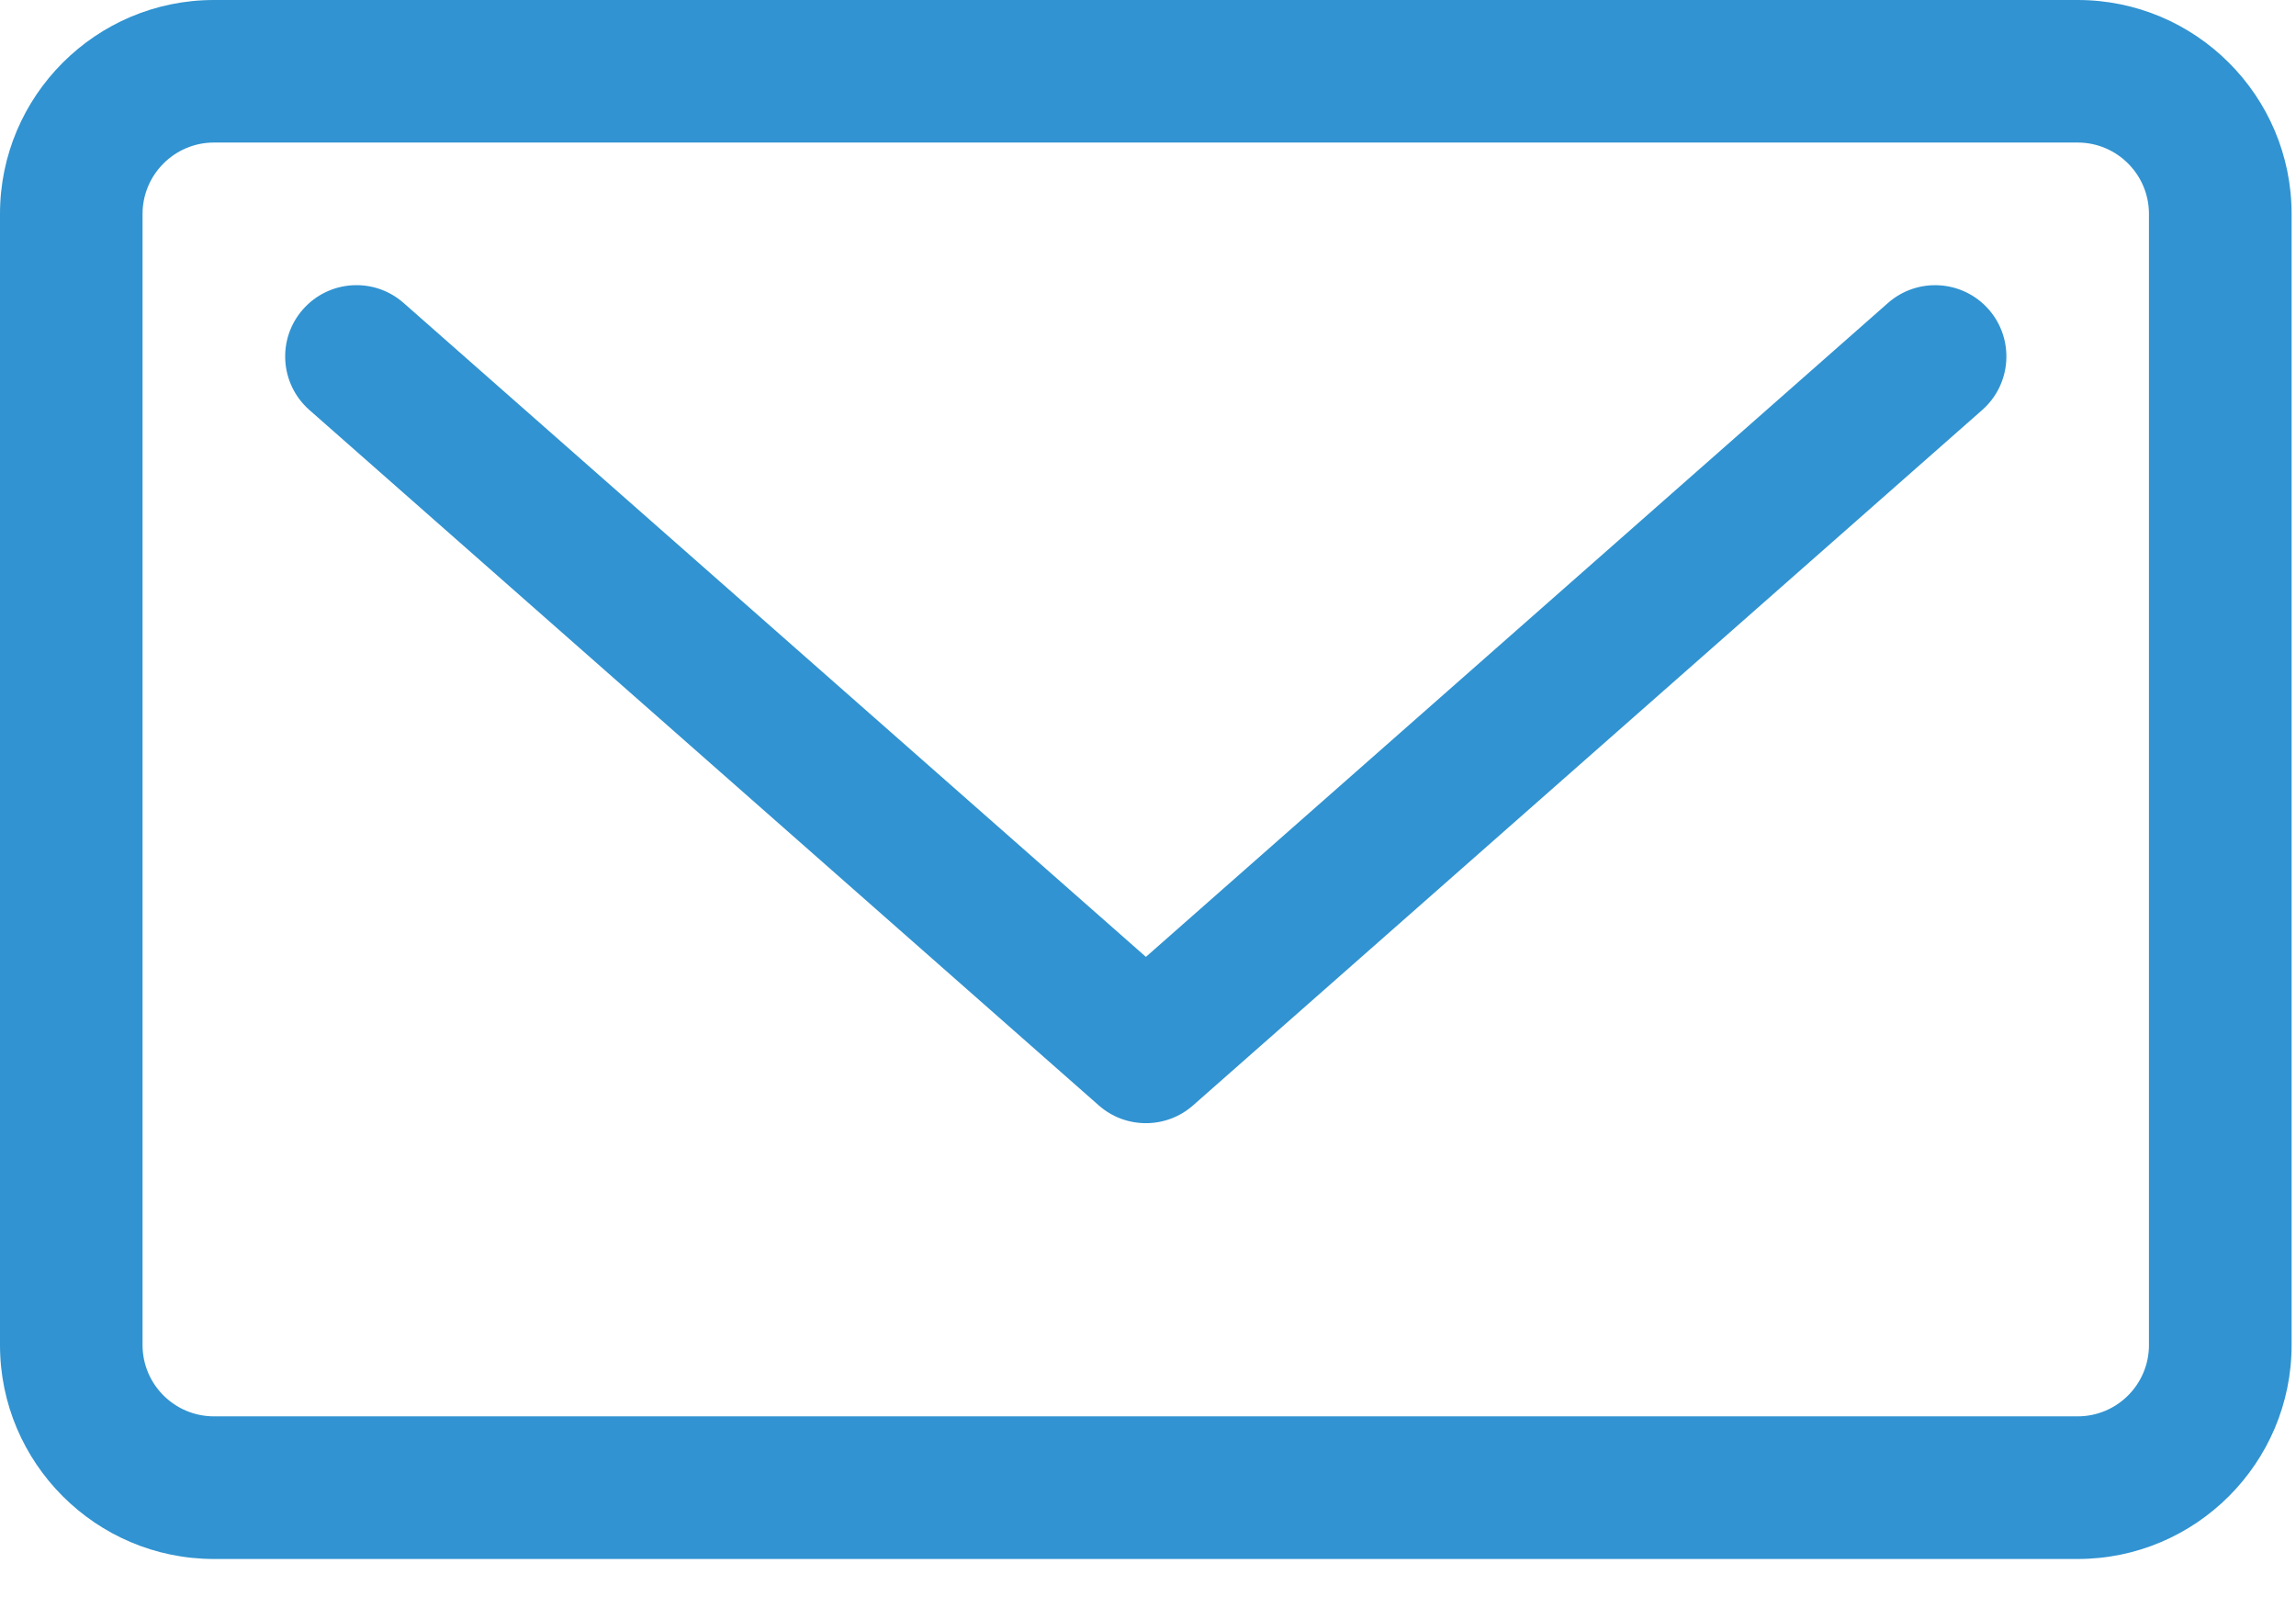
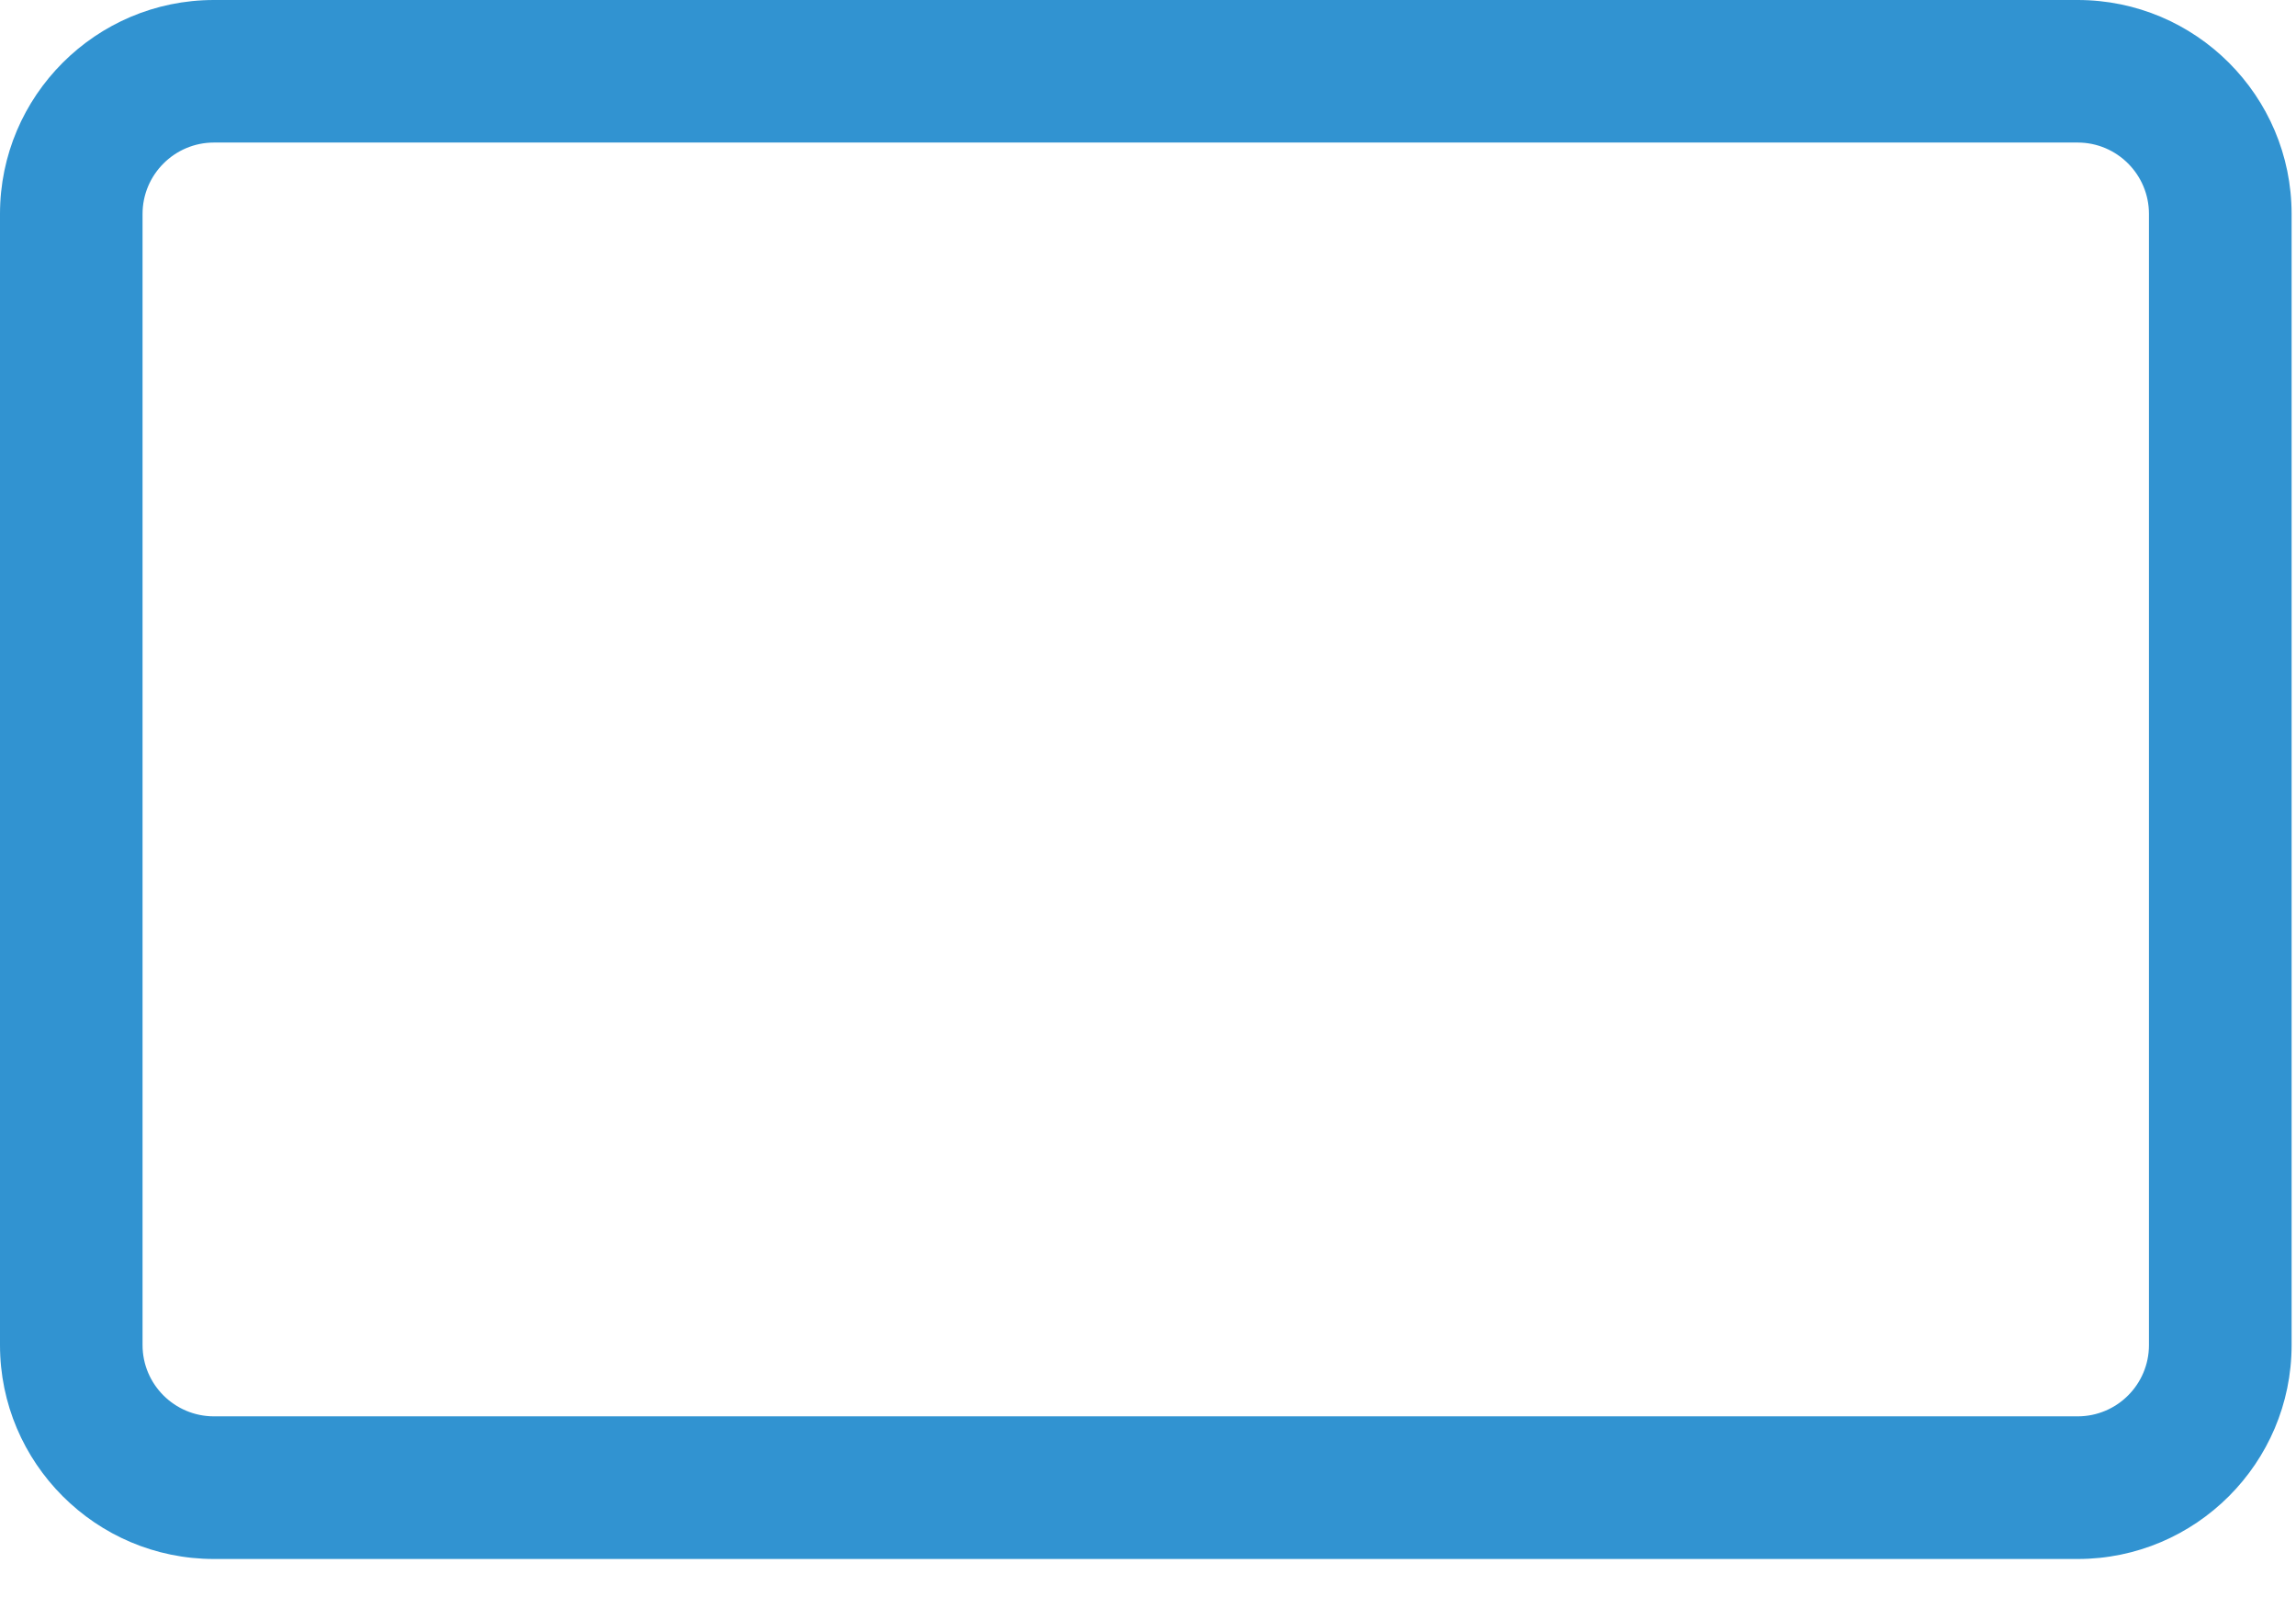
<svg xmlns="http://www.w3.org/2000/svg" width="23" height="16" viewBox="0 0 23 16" fill="none">
-   <path d="M18.913 3.035L11.479 9.586L4.043 3.035C3.747 2.774 3.296 2.803 3.035 3.099C2.774 3.395 2.803 3.846 3.099 4.107L11.007 11.074C11.142 11.193 11.31 11.252 11.479 11.252C11.647 11.252 11.816 11.193 11.951 11.074L19.857 4.107C20.153 3.846 20.181 3.395 19.921 3.099C19.66 2.803 19.209 2.775 18.913 3.035Z" fill="#3193D1" />
  <path d="M20.813 0H2.143C0.961 0 0 0.961 0 2.143V13.475C0 14.656 0.961 15.618 2.143 15.618H20.813C21.995 15.618 22.956 14.656 22.956 13.475V2.143C22.956 0.961 21.995 0 20.813 0ZM21.527 13.475C21.527 13.869 21.207 14.189 20.813 14.189H2.143C1.749 14.189 1.428 13.869 1.428 13.475V2.143C1.428 1.749 1.749 1.428 2.143 1.428H20.813C21.207 1.428 21.527 1.749 21.527 2.143V13.475Z" fill="#3193D1" />
</svg>